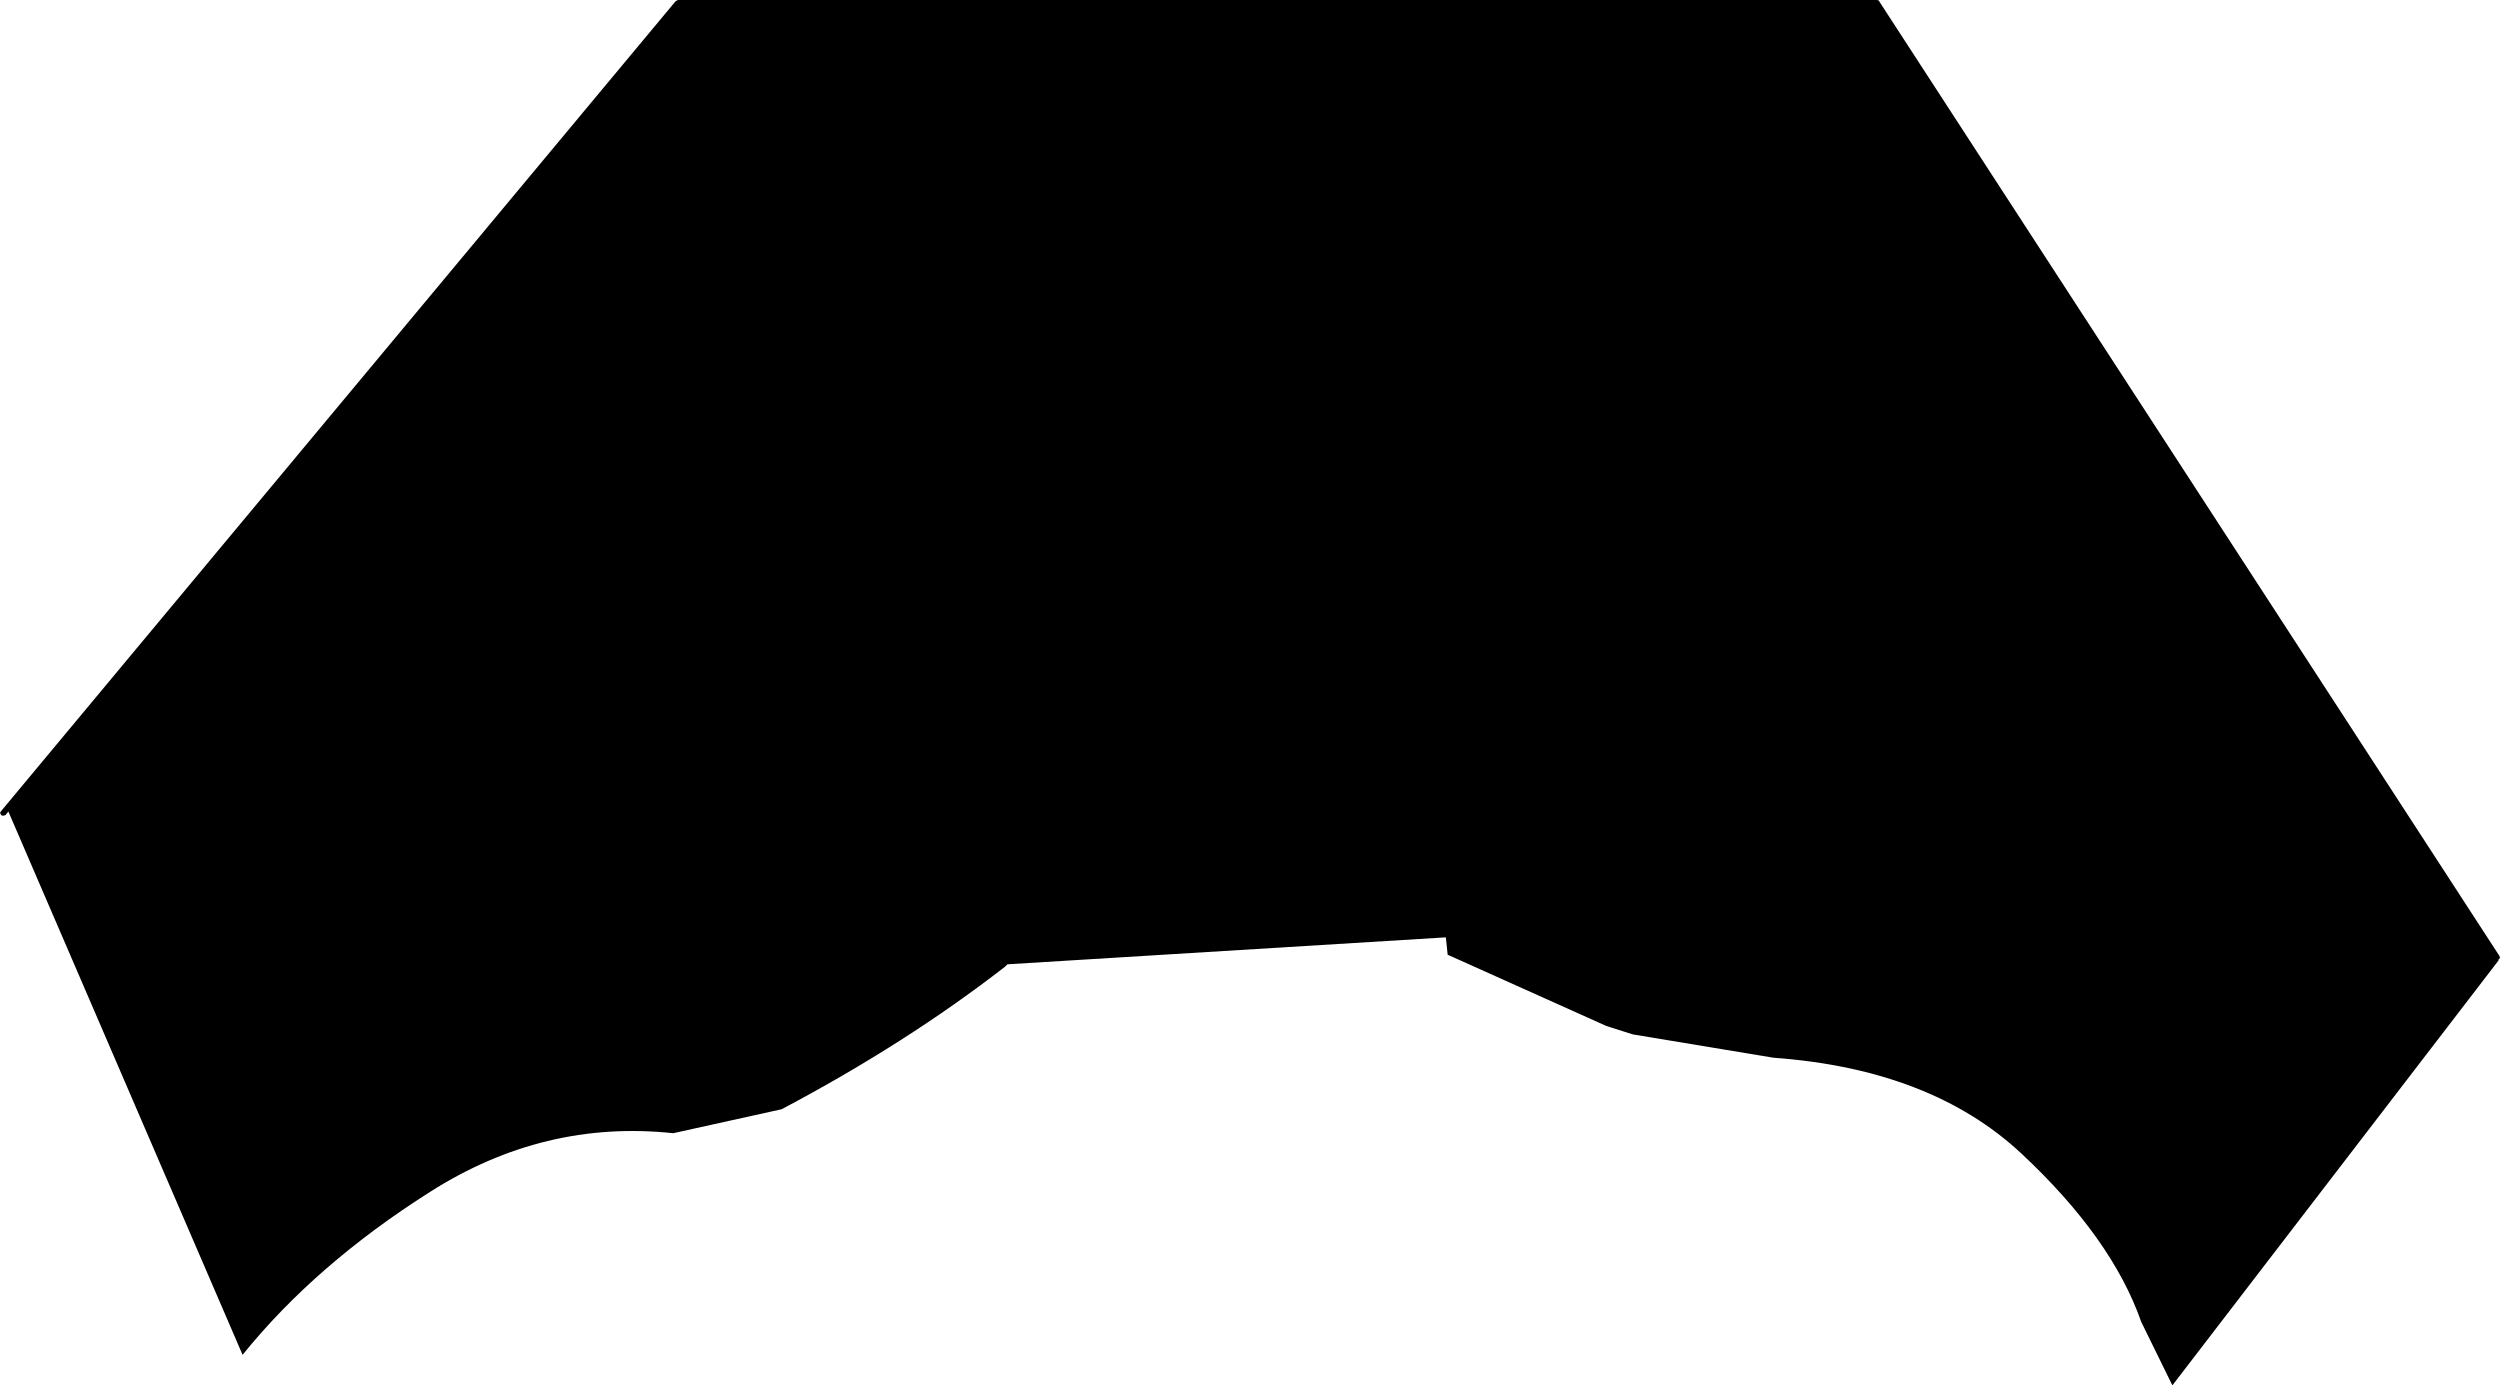
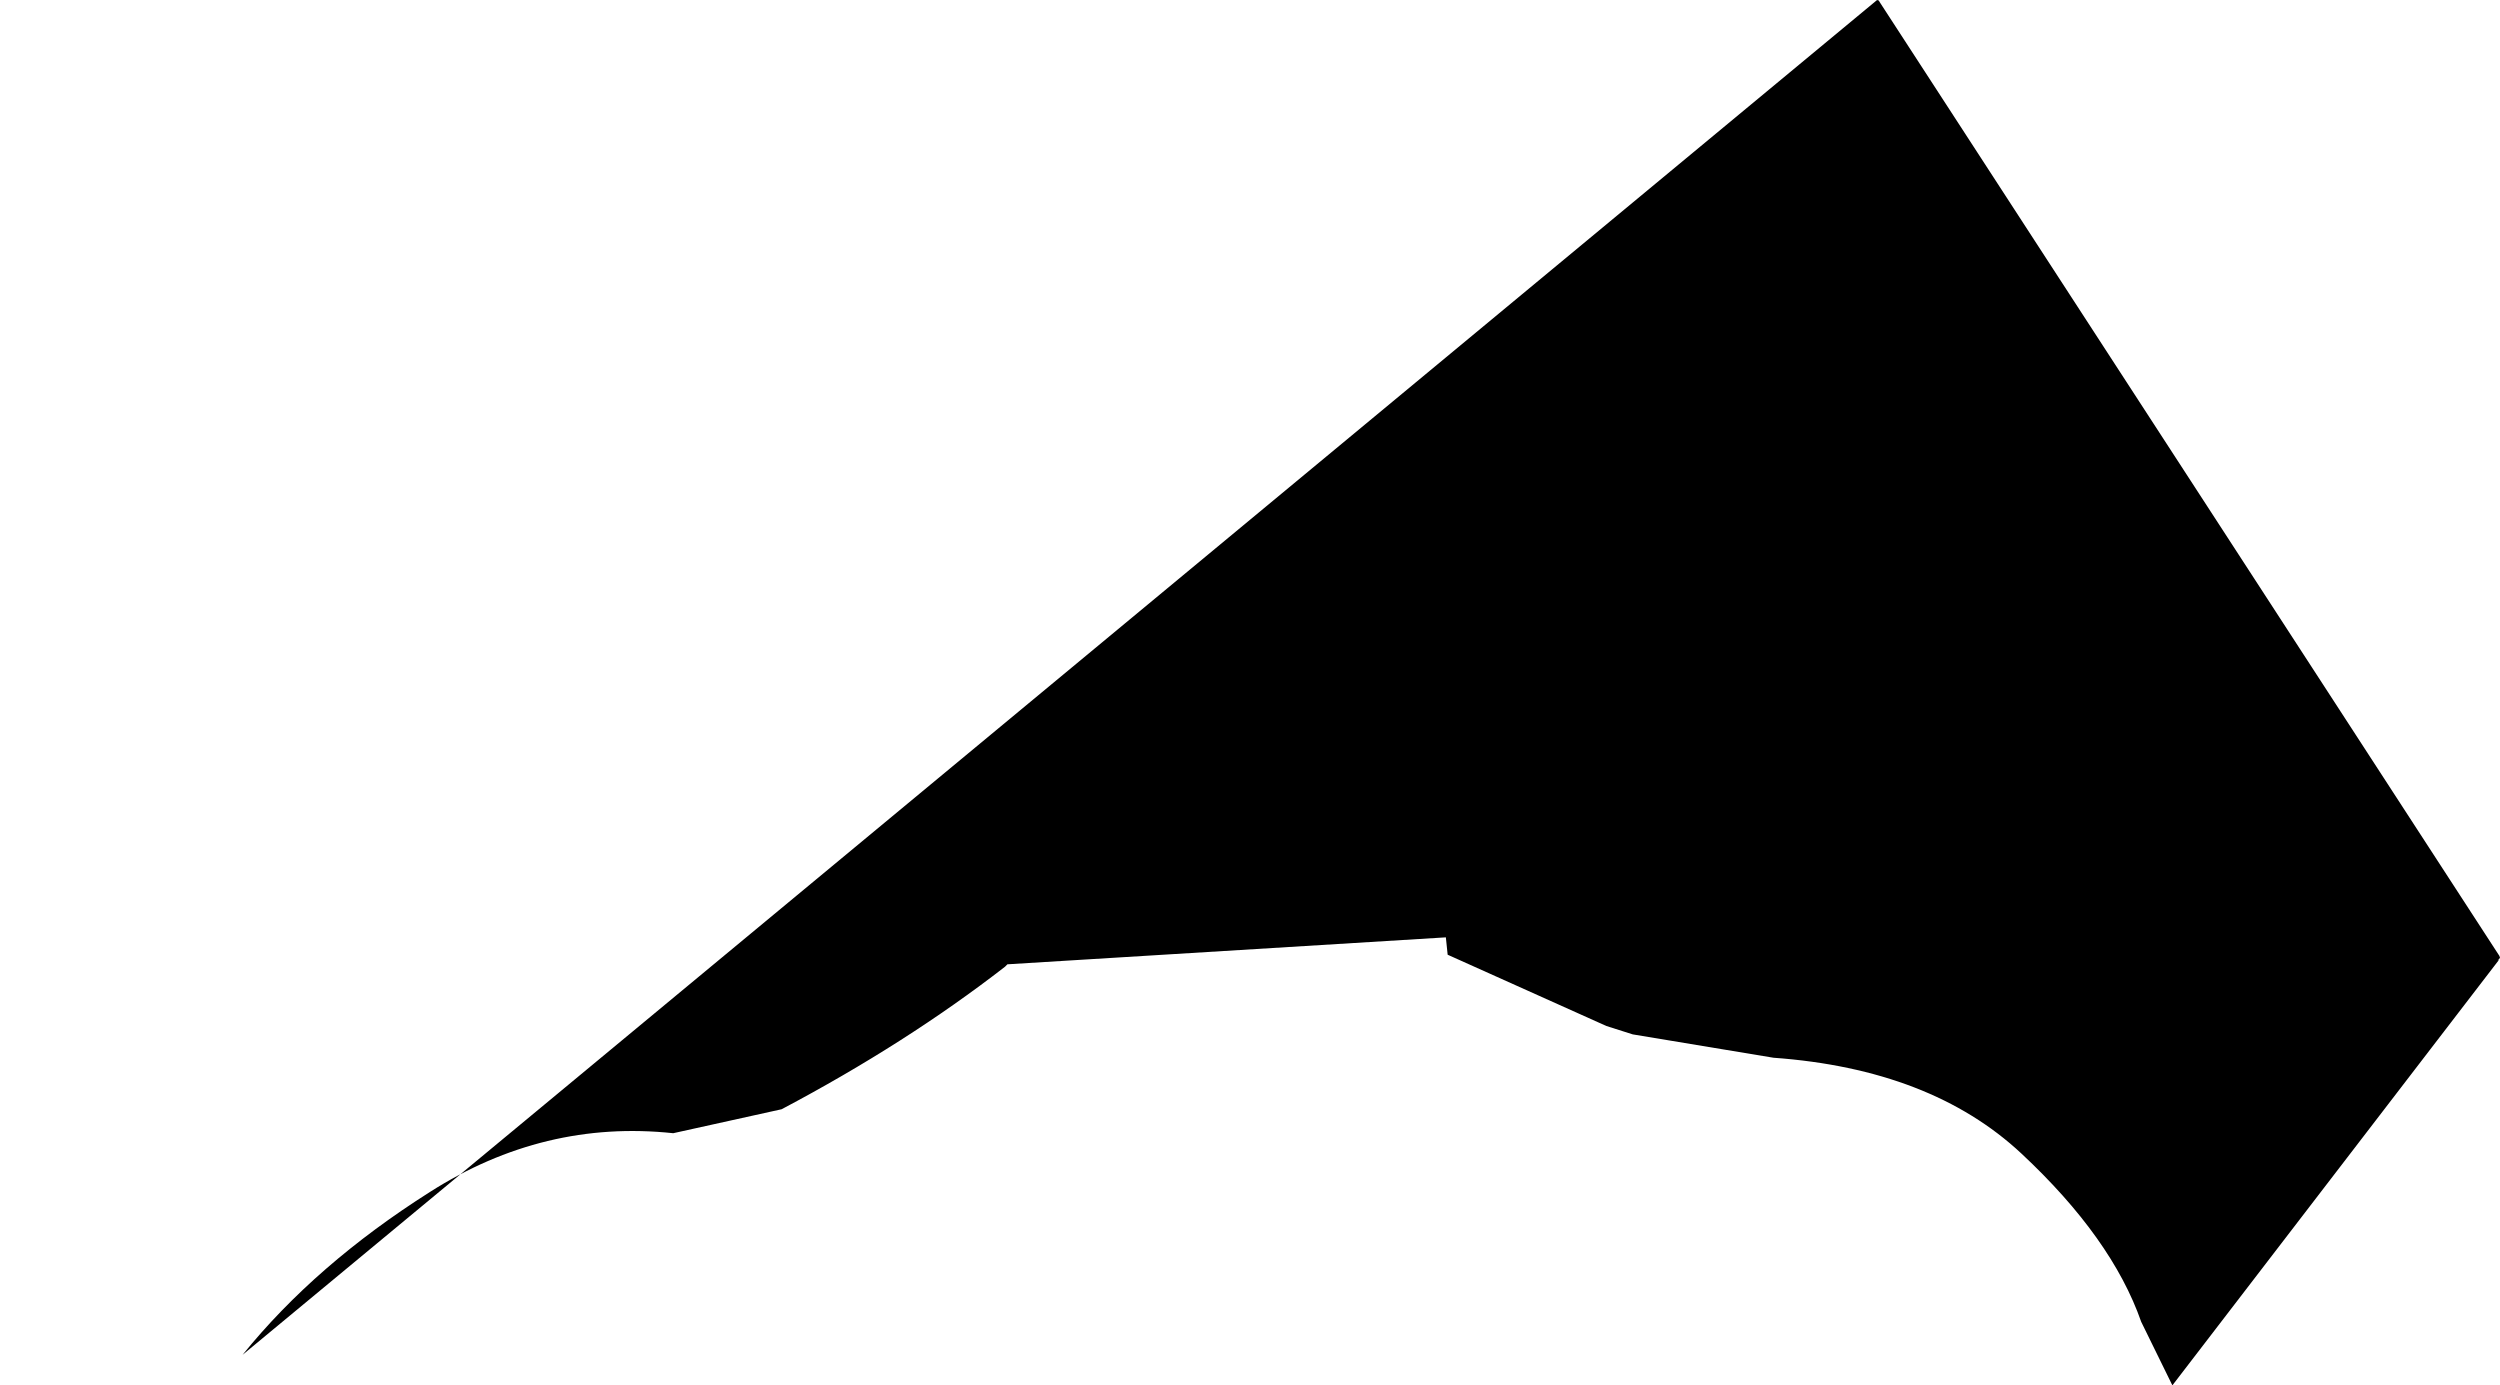
<svg xmlns="http://www.w3.org/2000/svg" height="115.65px" width="208.7px">
  <g transform="matrix(1.0, 0.0, 0.0, 1.0, 54.9, -62.6)">
-     <path d="M101.8 62.6 L101.95 62.65 102.0 62.75 153.75 142.4 153.8 142.55 153.7 142.7 153.6 142.75 153.7 142.75 126.45 178.25 123.85 172.95 Q121.4 165.95 113.85 158.9 106.3 151.85 93.15 150.9 L81.4 148.95 79.2 148.25 65.95 142.3 65.8 140.85 29.2 143.1 29.0 143.3 Q20.75 149.7 10.35 155.2 L1.3 157.2 Q-9.5 156.05 -19.0 162.1 -28.55 168.15 -34.65 175.7 L-54.2 130.35 -54.45 130.65 -54.65 130.7 -54.8 130.65 -54.9 130.45 -54.8 130.3 1.5 62.7 1.6 62.65 1.7 62.6 101.8 62.6" fill="#000000" fill-rule="evenodd" stroke="none" />
+     <path d="M101.8 62.6 L101.95 62.65 102.0 62.75 153.75 142.4 153.8 142.55 153.7 142.7 153.6 142.75 153.7 142.75 126.45 178.25 123.85 172.95 Q121.4 165.95 113.85 158.9 106.3 151.85 93.15 150.9 L81.4 148.95 79.2 148.25 65.95 142.3 65.8 140.85 29.2 143.1 29.0 143.3 Q20.75 149.7 10.35 155.2 L1.3 157.2 Q-9.5 156.05 -19.0 162.1 -28.55 168.15 -34.65 175.7 " fill="#000000" fill-rule="evenodd" stroke="none" />
  </g>
</svg>